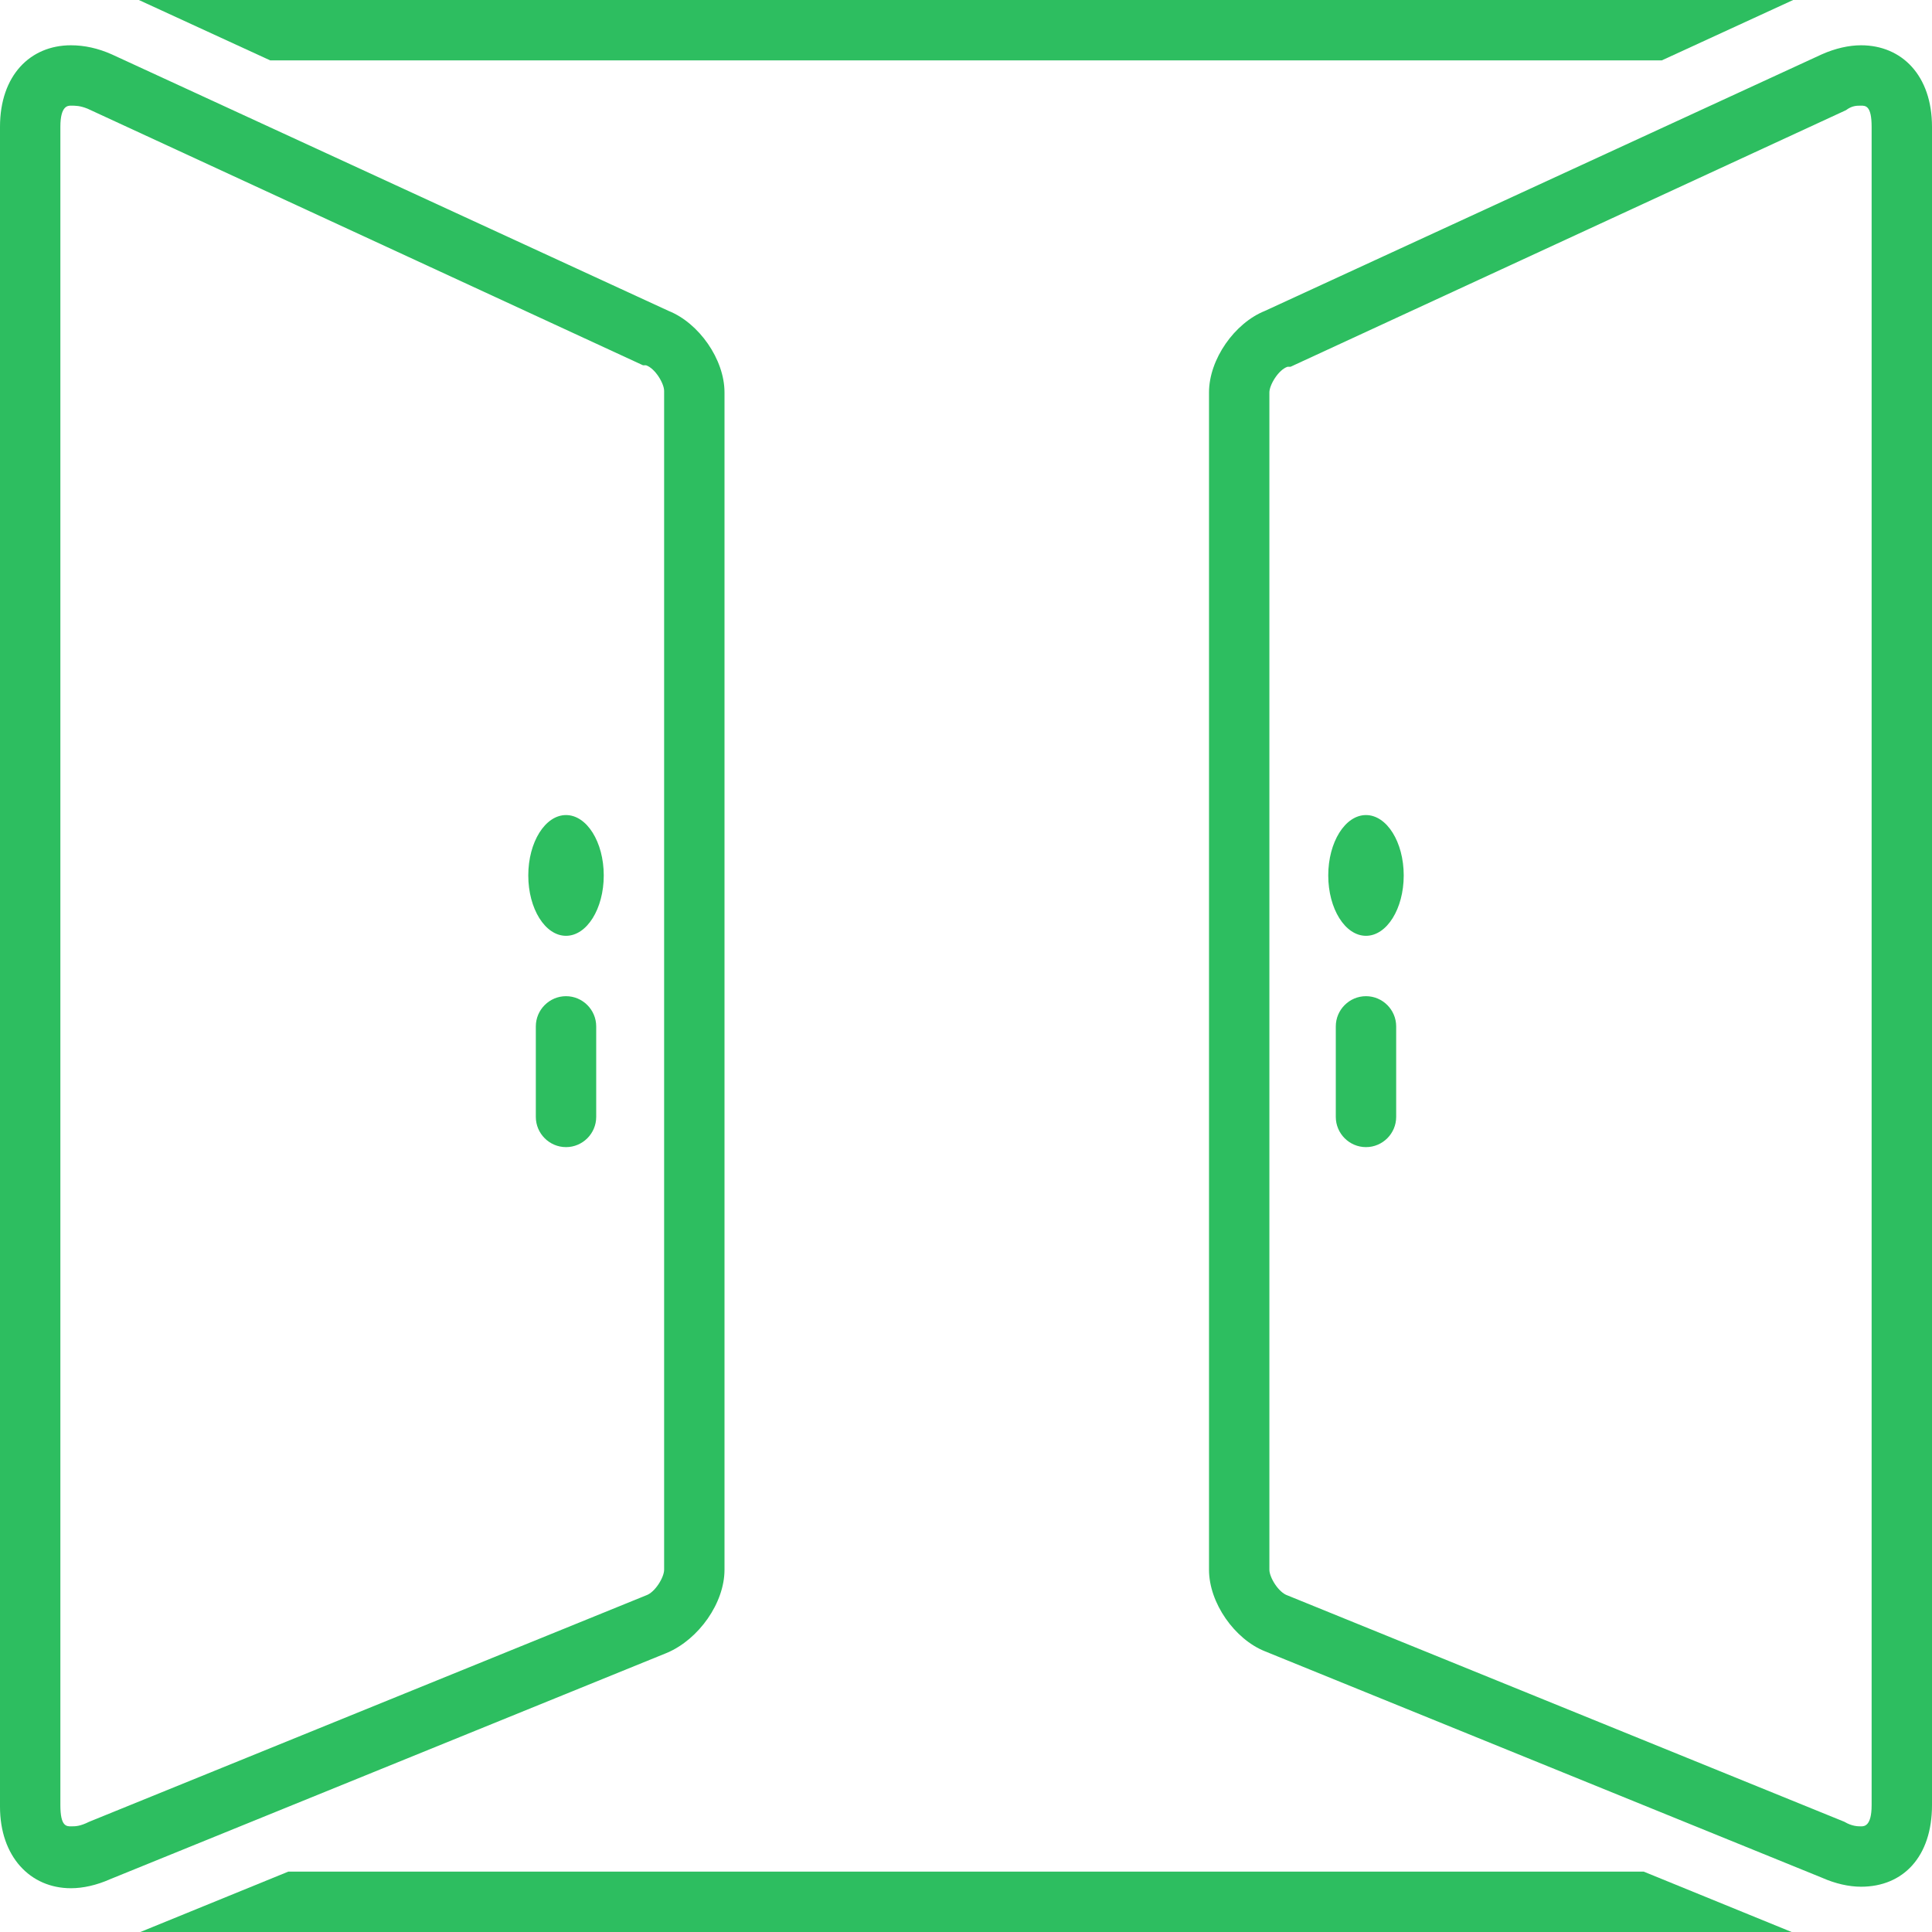
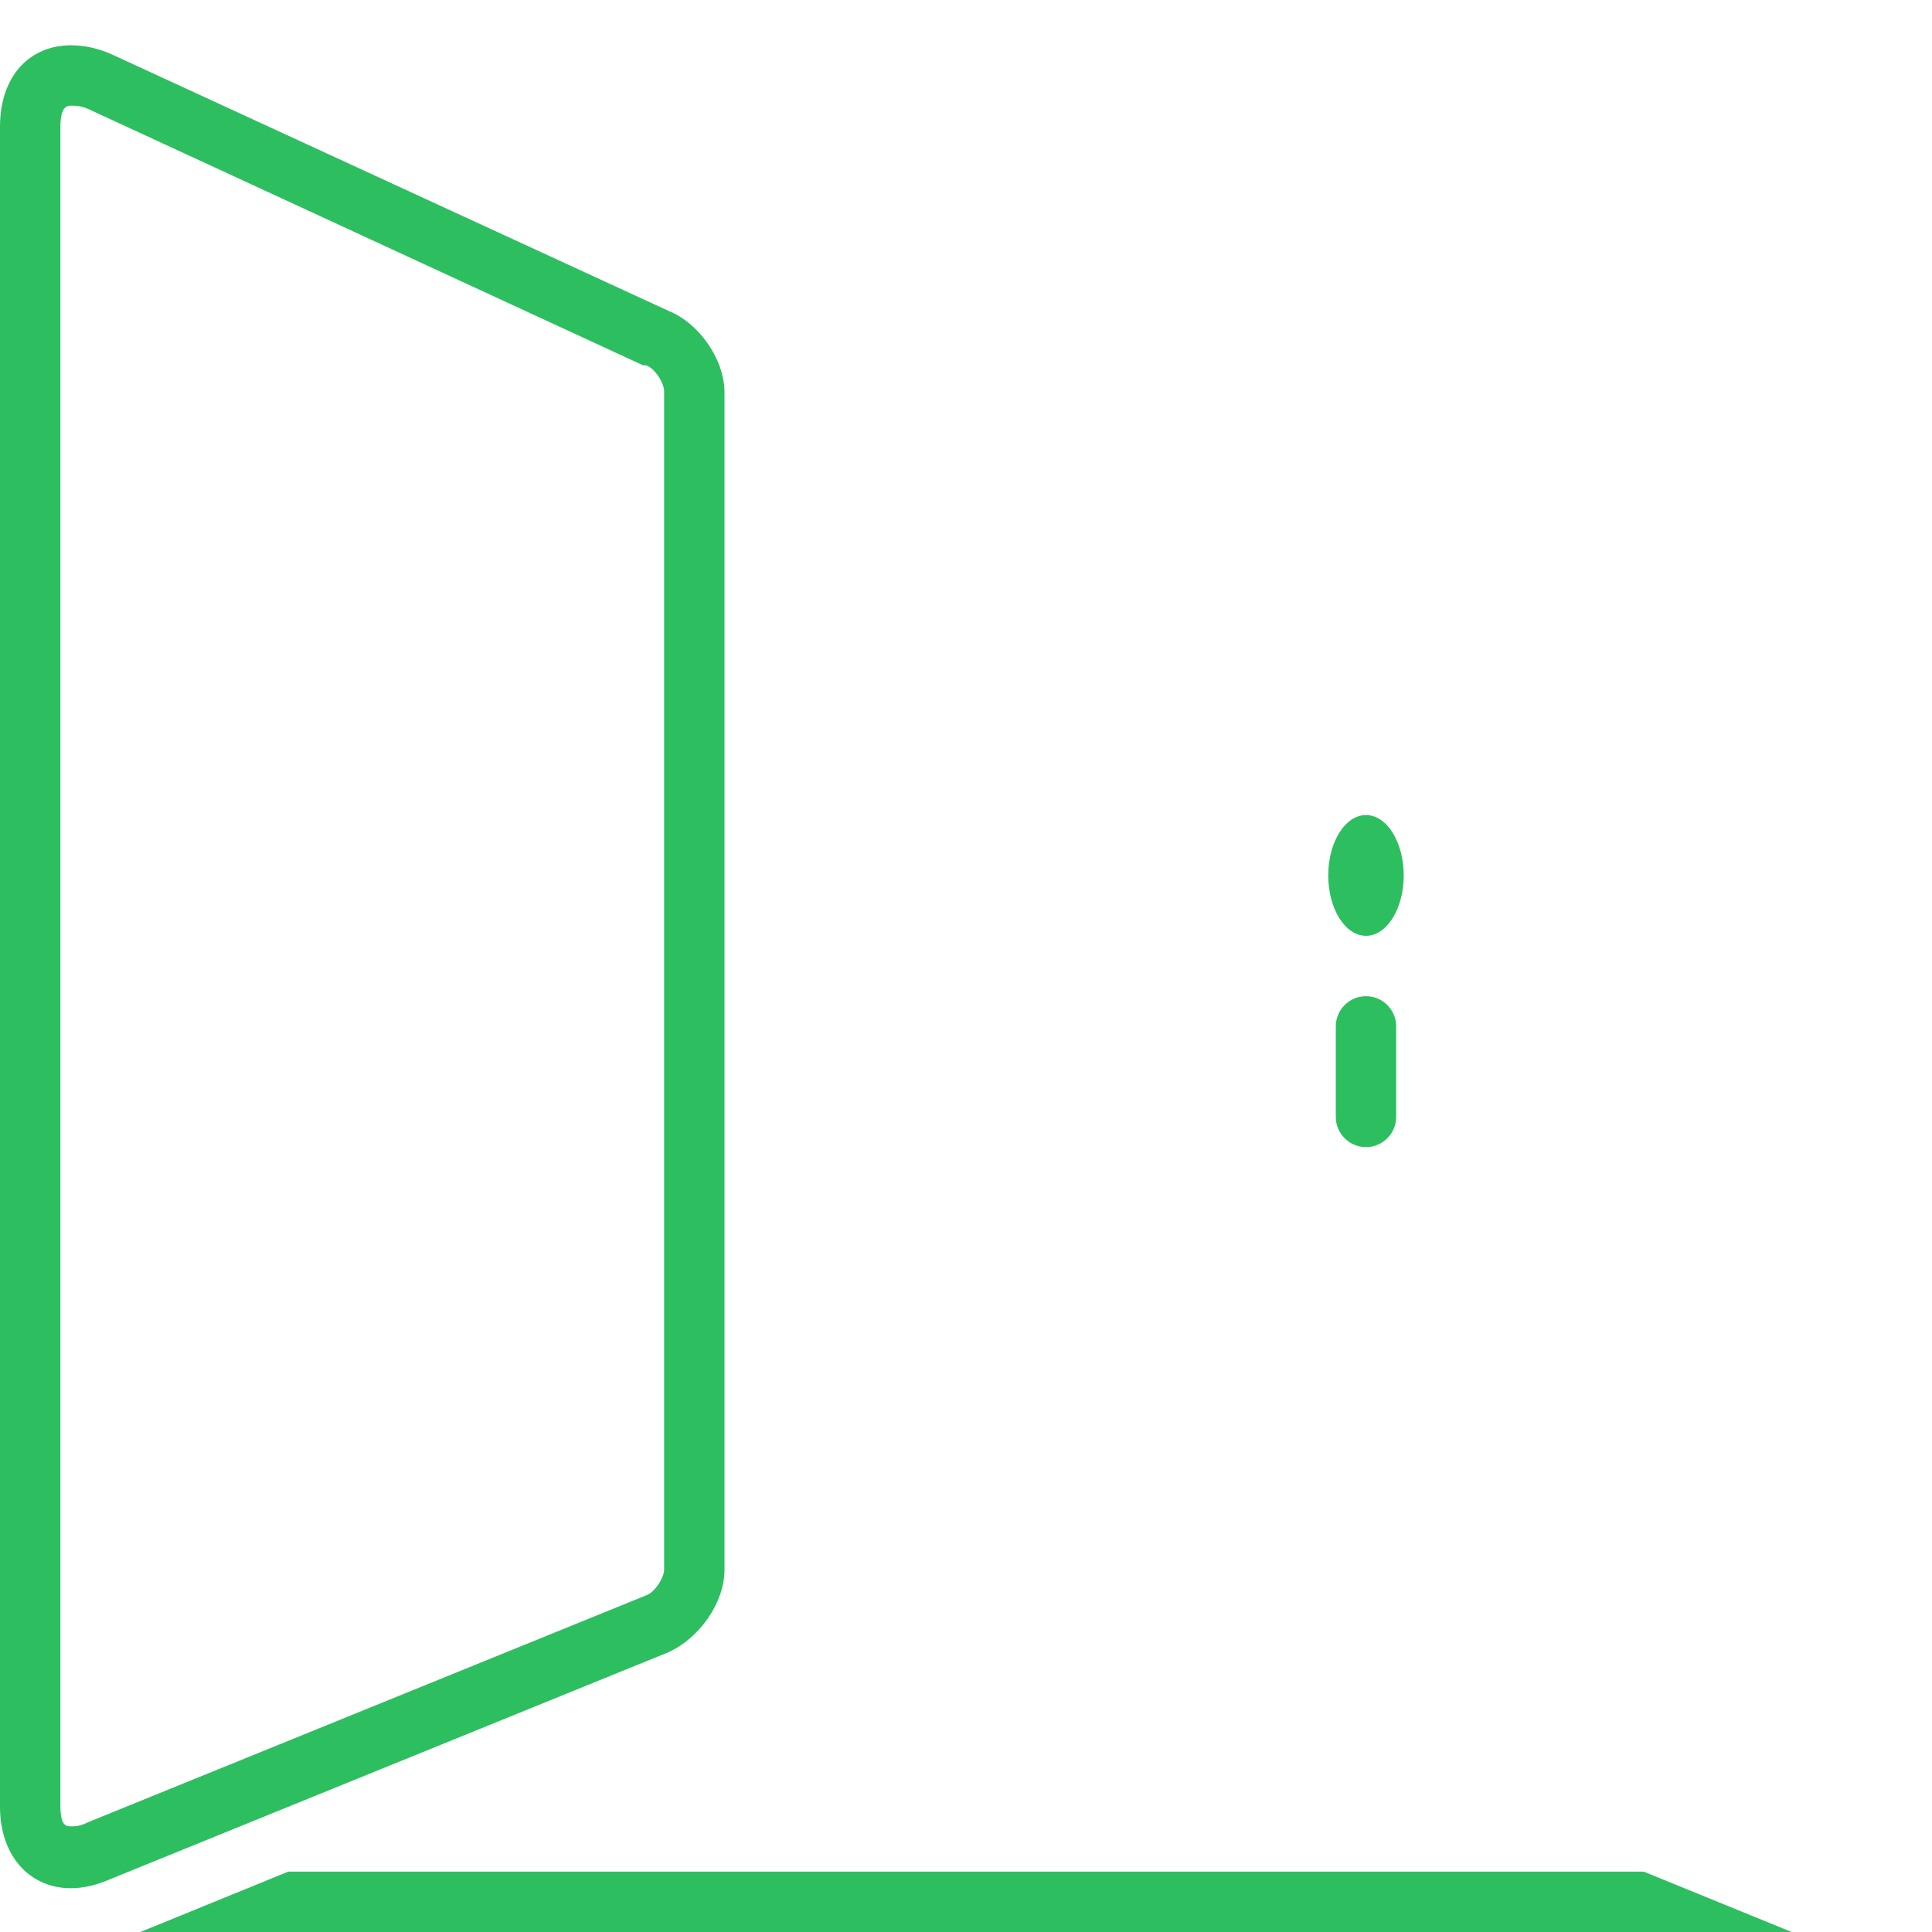
<svg xmlns="http://www.w3.org/2000/svg" height="100px" width="100px" fill="#2dbe60" version="1.1" x="0px" y="0px" viewBox="0 0 128 128" style="enable-background:new 0 0 128 128;" xml:space="preserve">
  <g>
    <path d="M48,104V26c0-2.2-1.7-4.6-3.7-5.4L7.4,3.6C6.5,3.2,5.6,3,4.7,3C2,3,0,5,0,8.4v111.3c0,3.3,2,5.4,4.7,5.4   c0.8,0,1.7-0.2,2.6-0.6l36.9-15C46.3,108.6,48,106.2,48,104z M44,104c0,0.5-0.6,1.5-1.2,1.7l-36.9,15C5.3,121,5,121,4.7,121   c-0.3,0-0.7,0-0.7-1.4V8.4C4,7,4.5,7,4.7,7C5,7,5.3,7,5.8,7.2l36.8,17l0.1,0l0.1,0c0.6,0.2,1.2,1.2,1.2,1.7V104z" />
-     <ellipse cx="37.5" cy="58" rx="2.5" ry="4" />
-     <path d="M37.5,66c-1.1,0-2,0.9-2,2v6c0,1.1,0.9,2,2,2s2-0.9,2-2v-6C39.5,66.9,38.6,66,37.5,66z" />
-     <polygon points="110.1,4 118.8,0 9.2,0 17.9,4  " />
    <polygon points="19.1,124 9.3,128 118.7,128 108.9,124  " />
-     <path d="M123.3,3c-0.8,0-1.7,0.2-2.6,0.6l-36.9,17c-2,0.8-3.7,3.2-3.7,5.4V104c0,2.2,1.7,4.6,3.7,5.4l36.9,15   c0.9,0.4,1.8,0.6,2.6,0.6c2.8,0,4.7-2,4.7-5.4V8.4C128,5,126,3,123.3,3z M124,119.6c0,1.4-0.5,1.4-0.7,1.4c-0.2,0-0.6,0-1.1-0.3   l-36.9-15c-0.6-0.2-1.2-1.2-1.2-1.7V26c0-0.5,0.6-1.5,1.2-1.7l0.1,0l0.1,0l36.8-17C122.7,7,123,7,123.3,7c0.3,0,0.7,0,0.7,1.4   V119.6z" />
    <ellipse cx="90.5" cy="58" rx="2.5" ry="4" />
    <path d="M90.5,66c-1.1,0-2,0.9-2,2v6c0,1.1,0.9,2,2,2s2-0.9,2-2v-6C92.5,66.9,91.6,66,90.5,66z" />
  </g>
</svg>